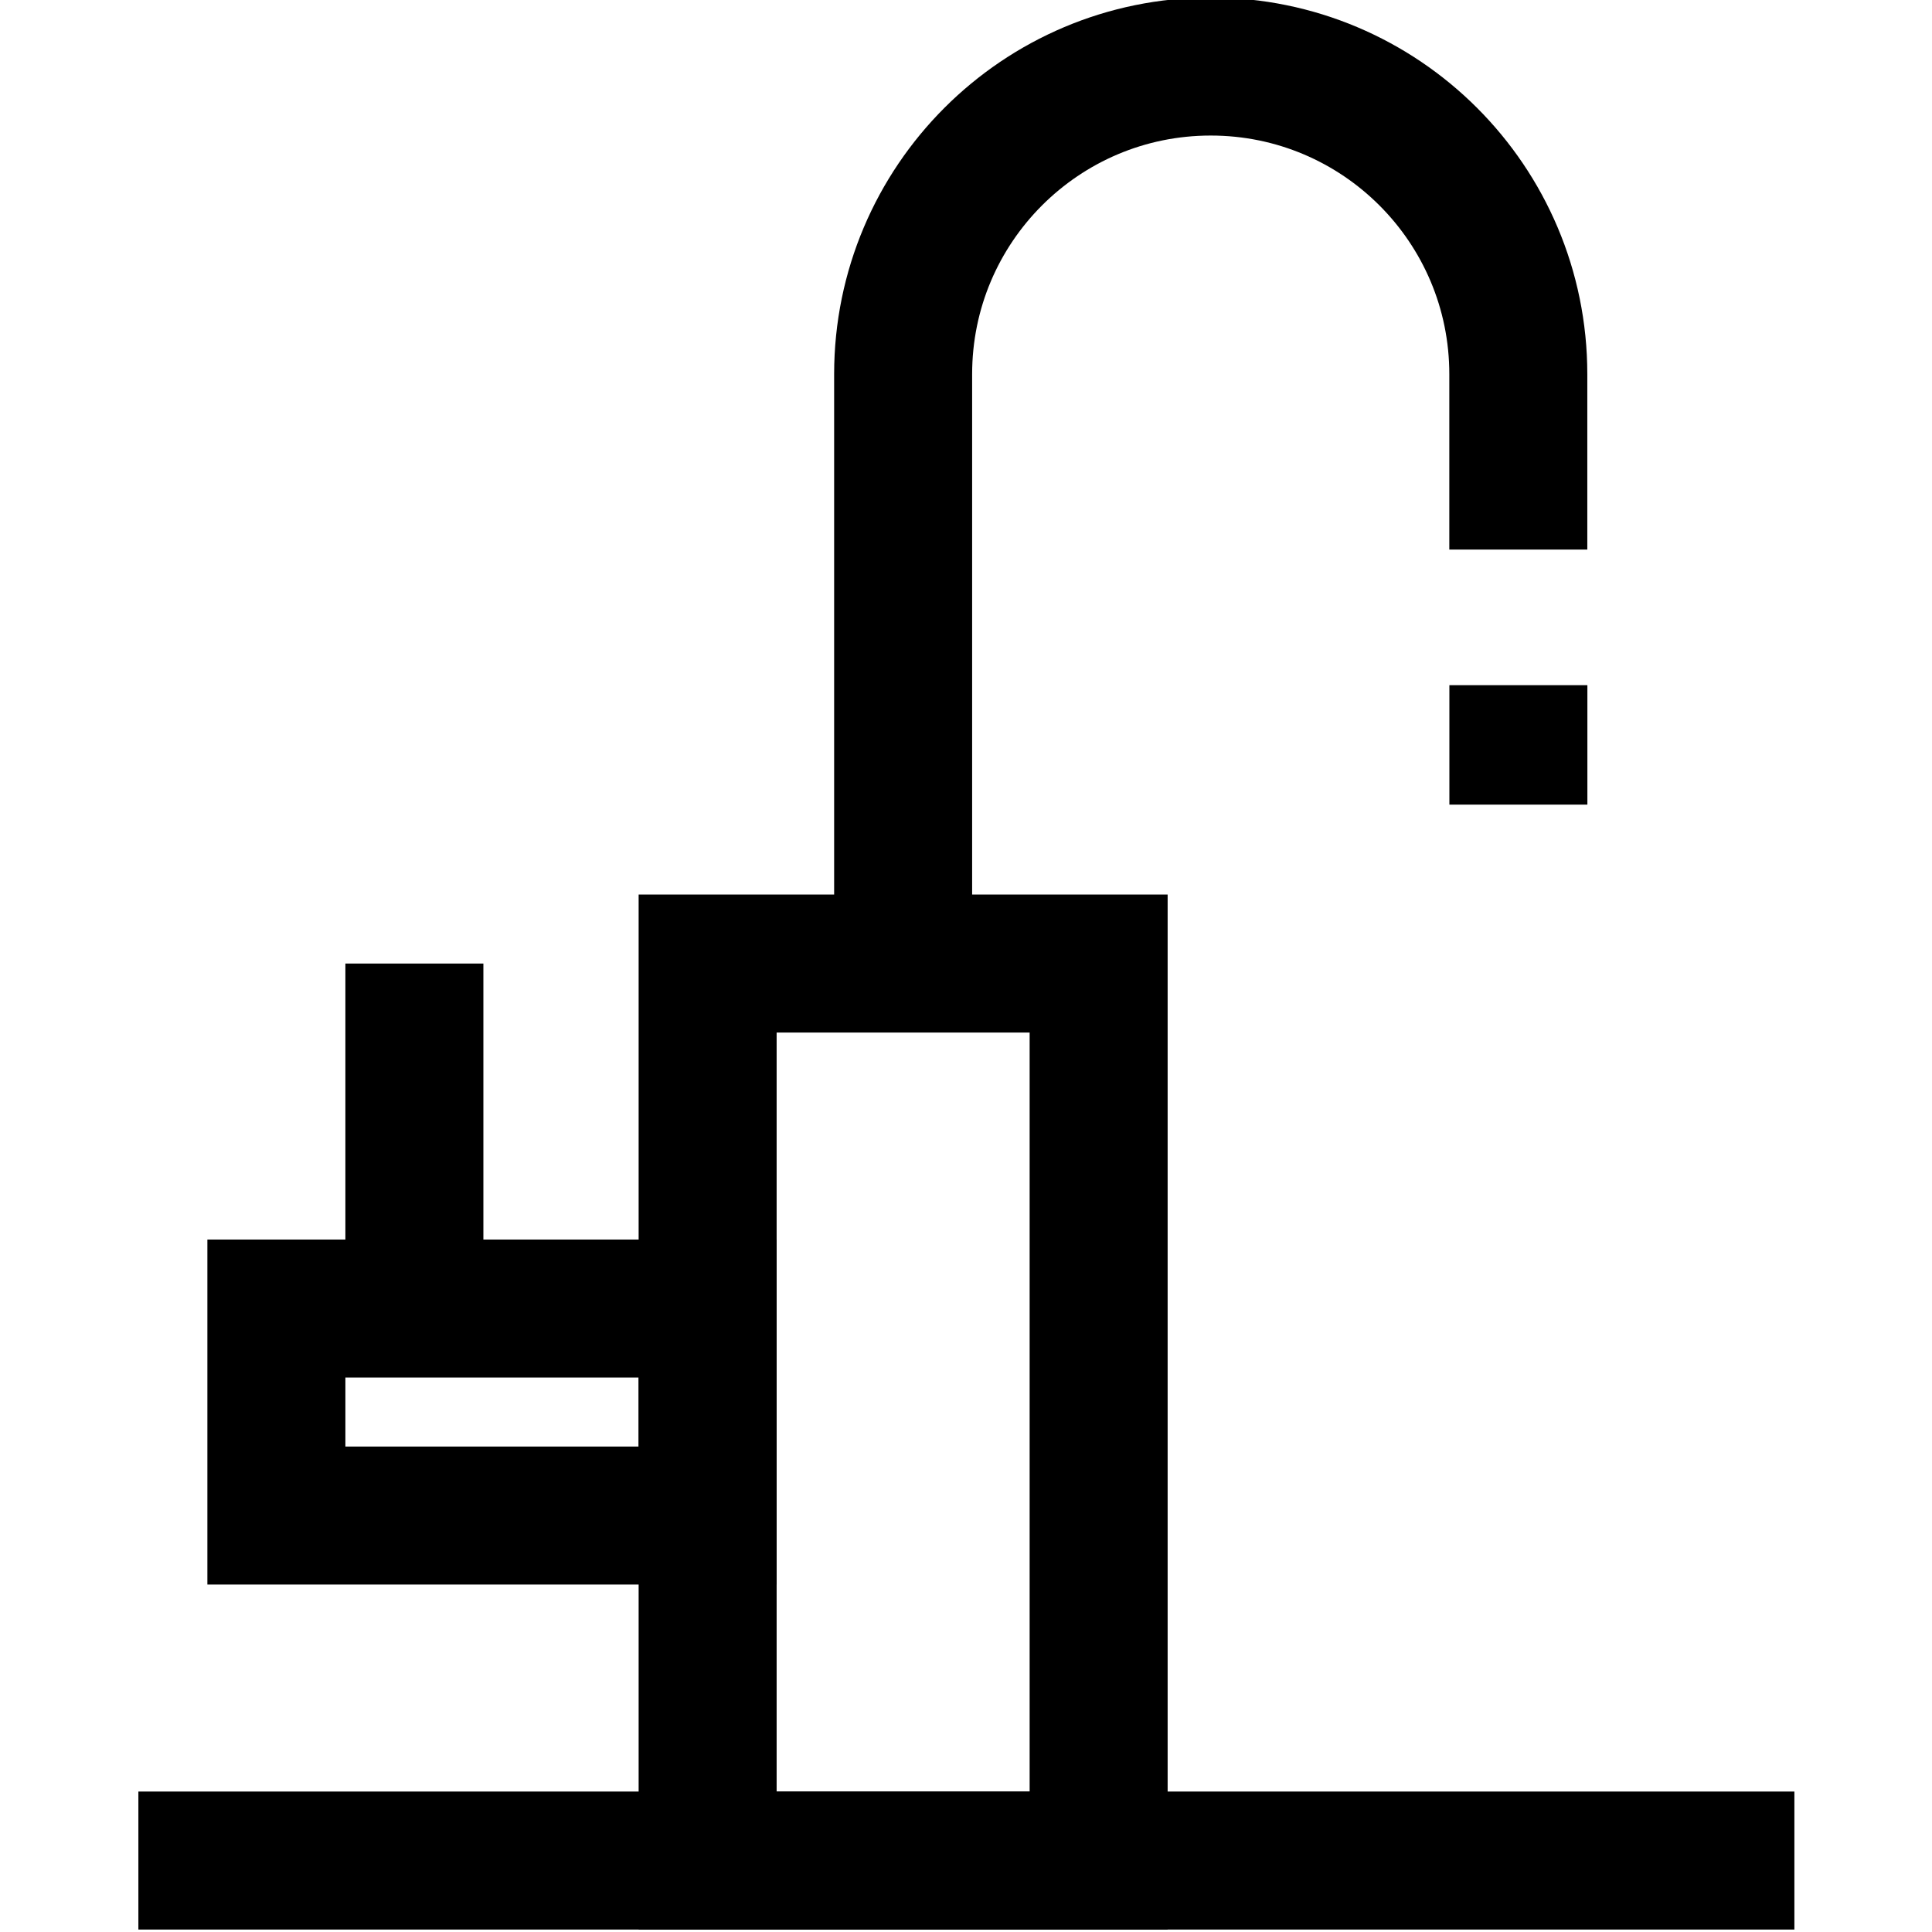
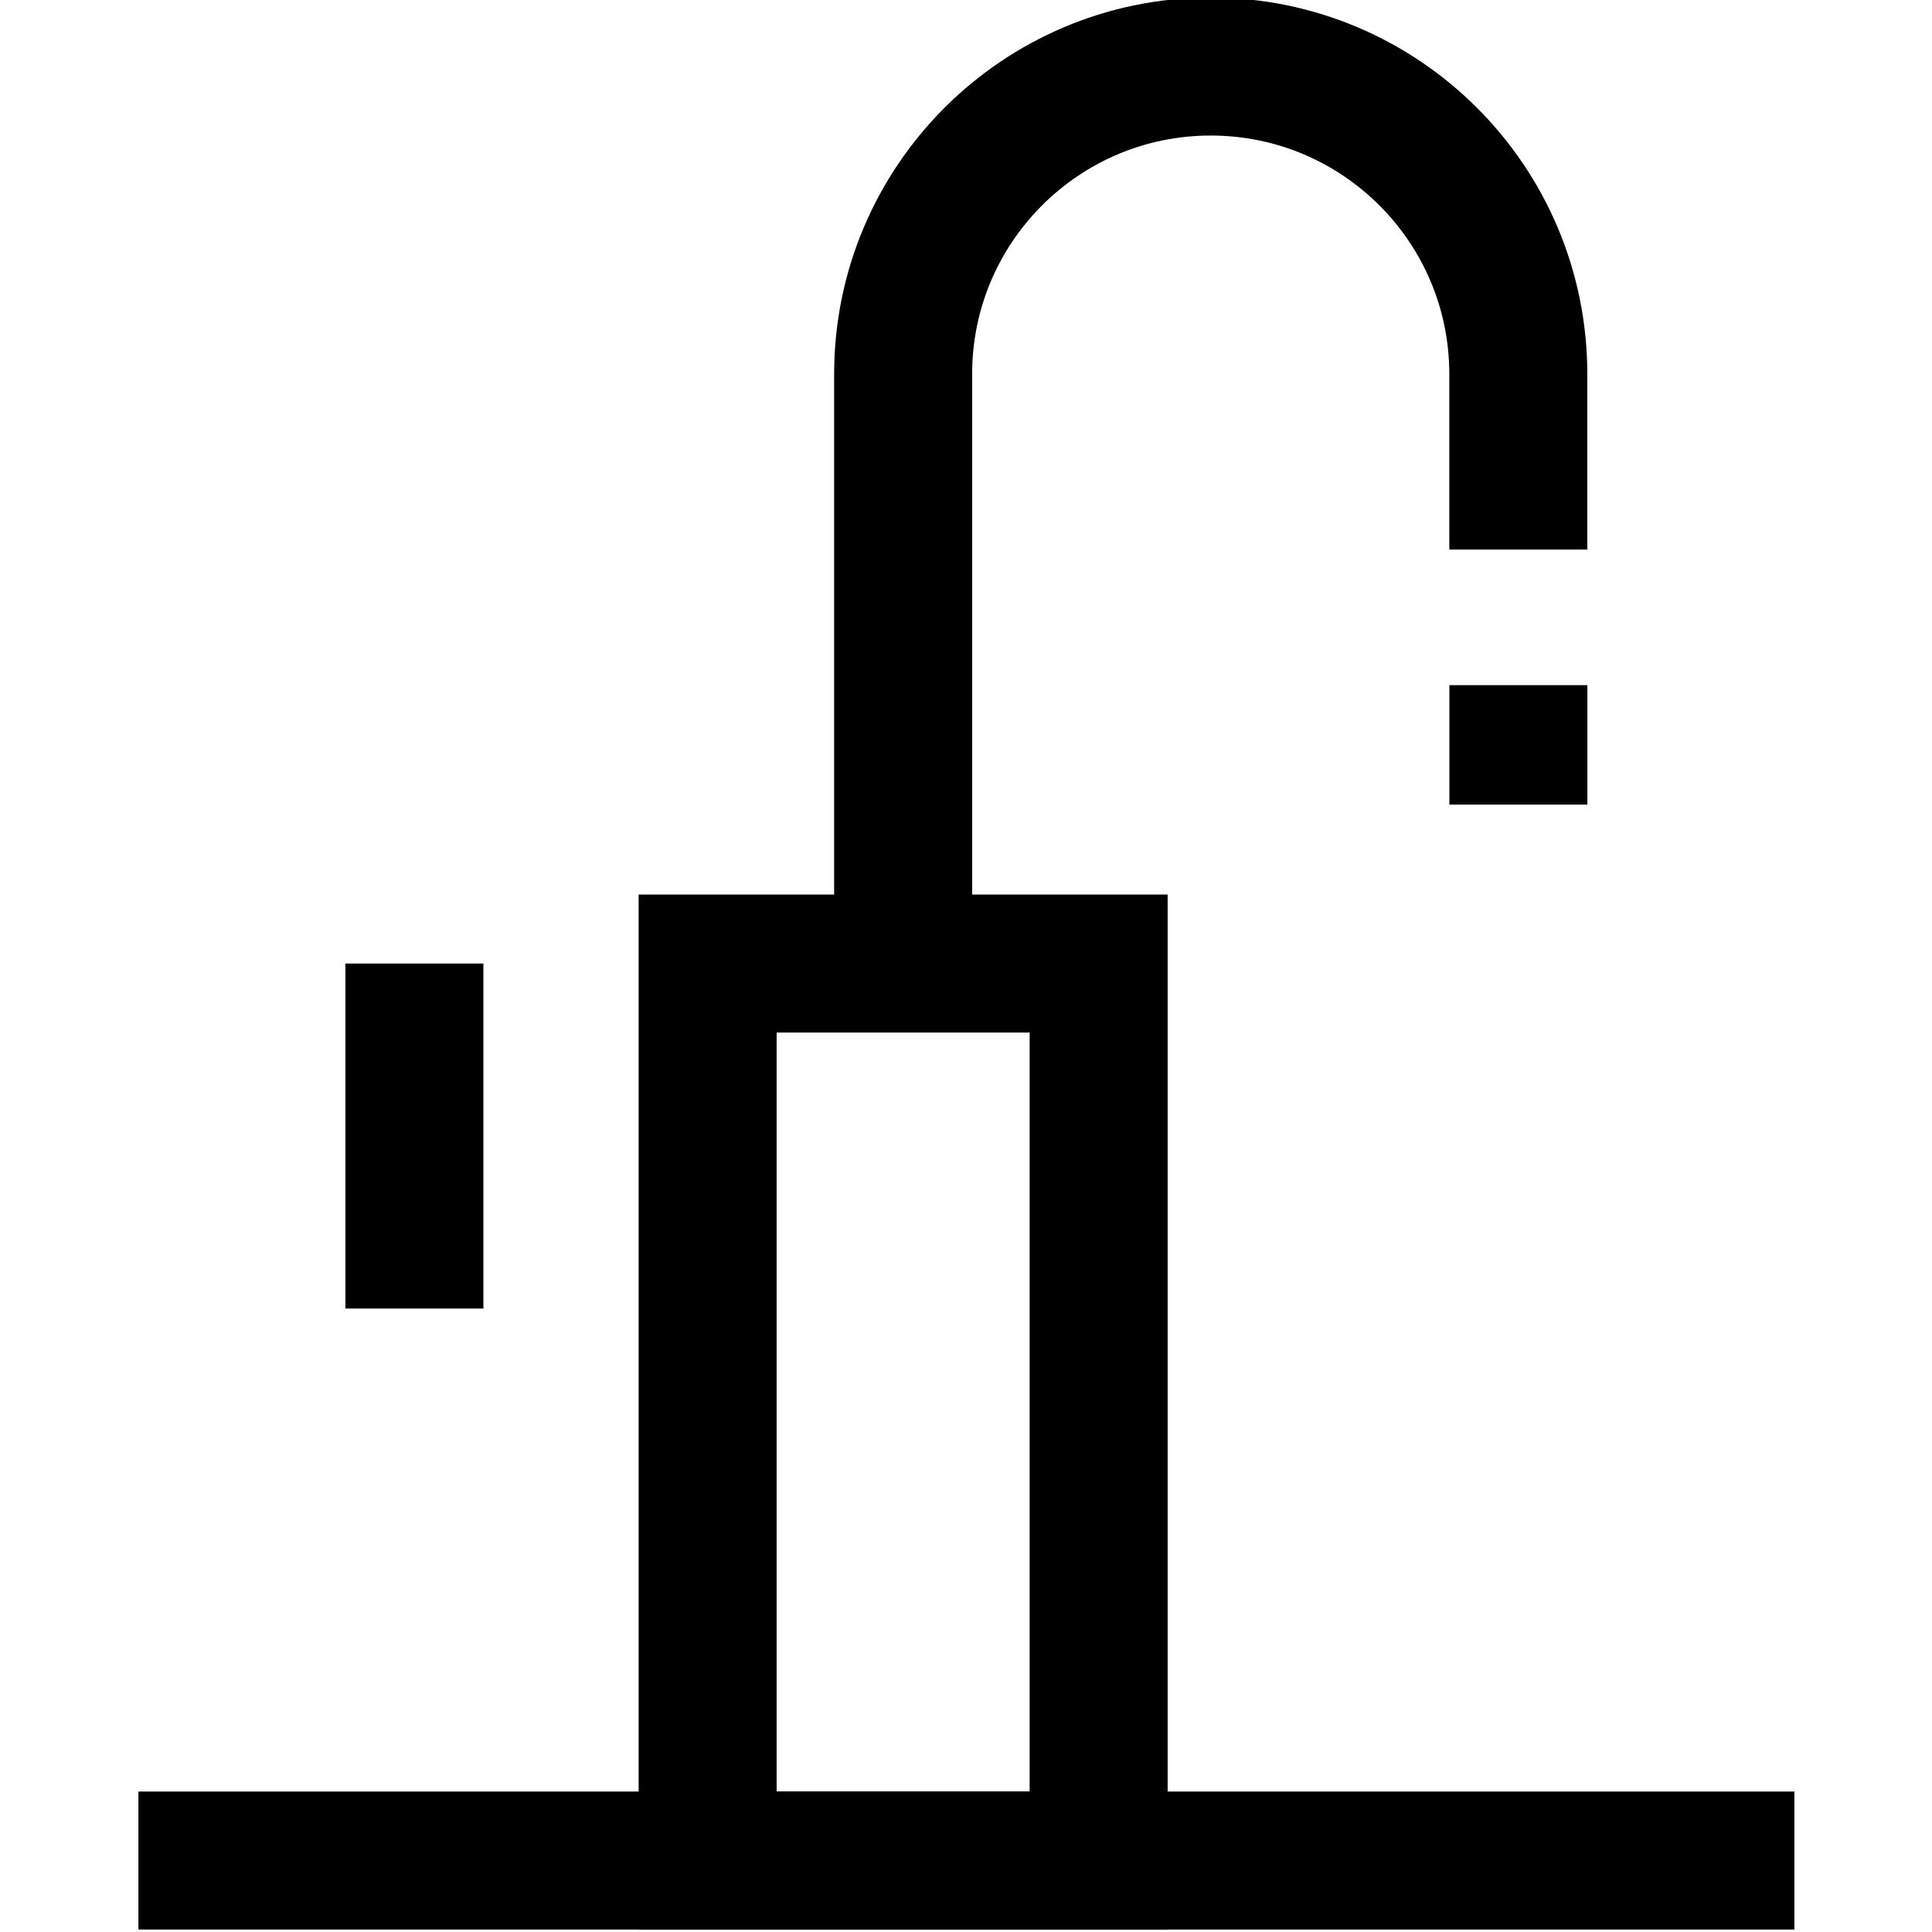
<svg xmlns="http://www.w3.org/2000/svg" id="uuid-bb450dab-ce73-4740-afb8-c5f655f16f0d" viewBox="0 0 252 252">
  <defs>
    <style>.uuid-58d934e4-9807-45af-a2f6-59ff9656a392{fill:none;stroke:#000;stroke-miterlimit:10;stroke-width:18px;}</style>
  </defs>
  <line class="uuid-58d934e4-9807-45af-a2f6-59ff9656a392" x1="18.05" y1="242.68" x2="234.05" y2="242.68" />
  <polygon class="uuid-58d934e4-9807-45af-a2f6-59ff9656a392" points="143.3 125.68 116.3 125.68 92.3 125.68 92.3 242.68 143.3 242.68 143.3 125.68" />
-   <polygon class="uuid-58d934e4-9807-45af-a2f6-59ff9656a392" points="36.05 170.68 65.83 170.68 92.3 170.68 92.3 197.68 36.05 197.68 36.05 170.68" />
  <path class="uuid-58d934e4-9807-45af-a2f6-59ff9656a392" d="M117.8,125.68V48.8c0-22.16,17.96-40.12,40.12-40.12h0c22.16,0,40.12,17.96,40.12,40.12v22.88" />
  <line class="uuid-58d934e4-9807-45af-a2f6-59ff9656a392" x1="54.05" y1="125.68" x2="54.05" y2="170.68" />
  <line class="uuid-58d934e4-9807-45af-a2f6-59ff9656a392" x1="198.05" y1="89.37" x2="198.05" y2="104.95" />
</svg>